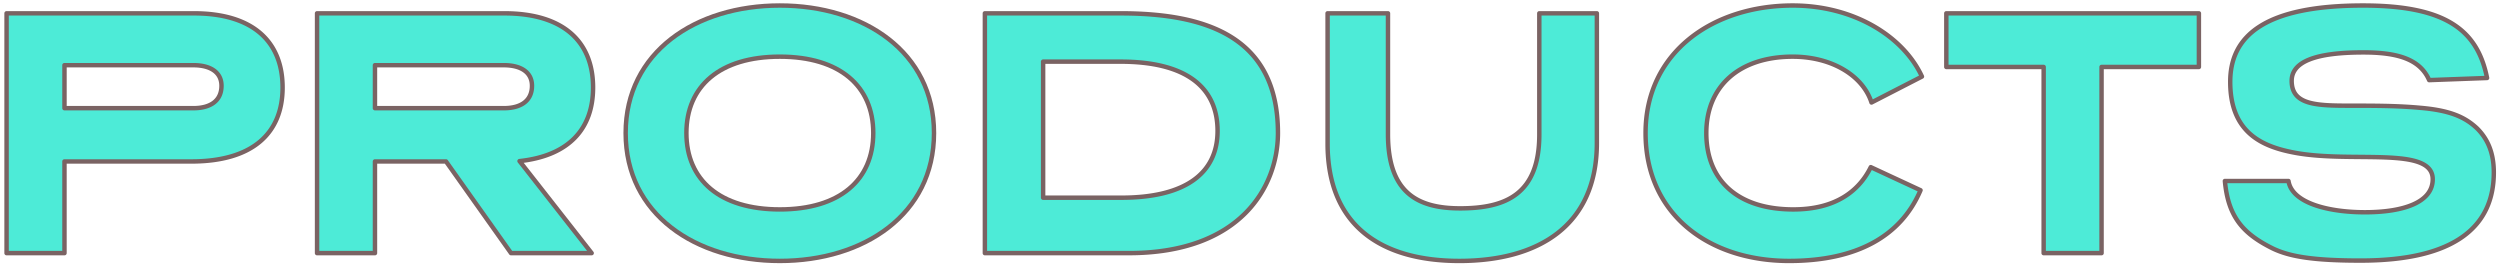
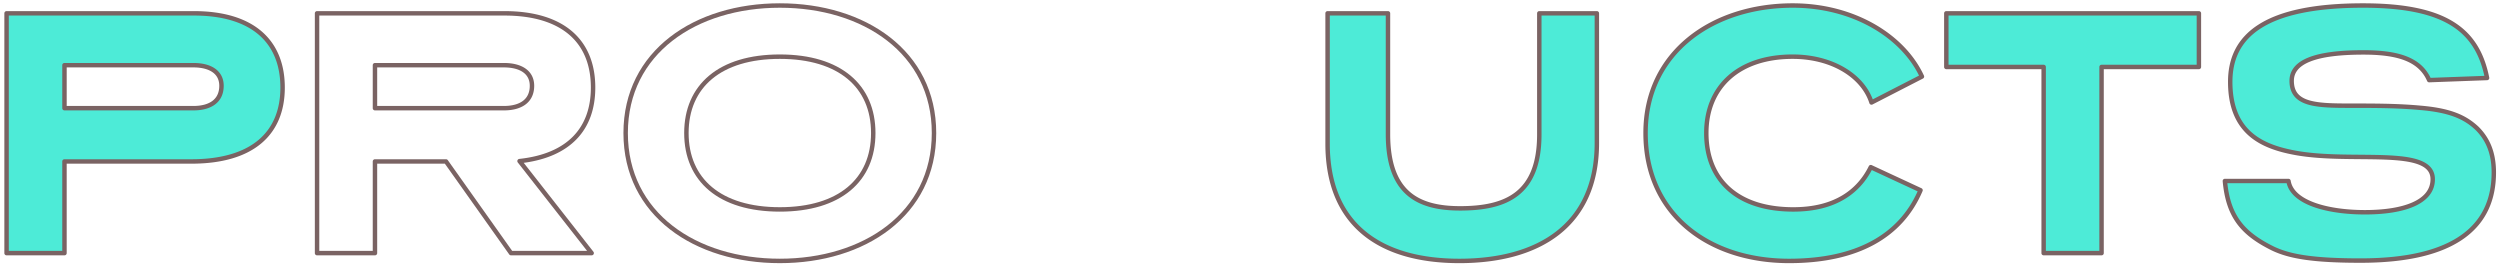
<svg xmlns="http://www.w3.org/2000/svg" width="563" height="60" fill="none">
  <path fill="#4DEBD7" d="m560.087 17.562-13.04.48c-2.08-4.8-7.28-6.24-14.8-6.24-10.8 0-16.16 2.08-16.16 6.4 0 5.44 5.52 5.6 13.28 5.6 5.12 0 10.56 0 15.68.48 6.56.56 10 2 12.8 4.64 2.08 2.08 3.76 5.04 3.76 9.92 0 12.08-8.64 19.84-30 19.84-10.56 0-15.92-.88-19.76-2.72-6.8-3.36-10.08-7.2-10.8-15.2h14.32c.8 5.04 9.2 7.04 17.2 7.04 8.72 0 15.28-2.24 15.28-7.44 0-7.52-17.92-3.6-30.8-5.92-7.52-1.36-14.8-4.48-14.8-16 0-10.48 7.92-17.2 29.92-17.2 18.48 0 25.76 5.44 27.92 16.32Z" />
  <path fill="#7A6363" fill-rule="evenodd" d="M509.224 6.335c-4.568 2.888-6.477 7.018-6.477 12.107 0 5.643 1.776 9.154 4.407 11.432 2.656 2.3 6.246 3.4 9.982 4.076 3.18.573 6.684.762 10.168.839 1.401.03 2.806.042 4.183.054 2.028.018 3.997.035 5.81.11 3.047.125 5.763.413 7.729 1.171.989.382 1.822.896 2.41 1.6.595.713.911 1.59.911 2.638 0 2.87-1.832 4.87-4.668 6.127-2.822 1.251-6.722 1.813-11.112 1.813-4.033 0-8.195-.503-11.467-1.658-3.077-1.087-5.521-2.81-6.143-5.382h-13.358c.393 3.66 1.359 6.364 2.97 8.543 1.693 2.29 4.134 4.046 7.497 5.708 3.731 1.787 8.993 2.67 19.541 2.67 10.634 0 18.011-1.935 22.719-5.298 4.678-3.341 6.781-8.137 6.781-14.043 0-4.738-1.621-7.572-3.609-9.561-2.687-2.532-6.003-3.947-12.494-4.5L545 24.78c-5.092-.477-10.509-.478-15.633-.478-3.855 0-7.26-.035-9.697-.782-1.231-.377-2.264-.95-2.986-1.831-.728-.888-1.097-2.039-1.097-3.487 0-1.193.373-2.248 1.123-3.143.741-.887 1.829-1.593 3.224-2.142 2.779-1.095 6.896-1.615 12.313-1.615 7.366 0 12.813 1.37 15.117 6.228l12.112-.446c-1.109-5.048-3.392-8.802-7.492-11.337-4.283-2.647-10.612-4.005-19.817-4.005-10.967 0-18.332 1.678-22.943 4.593Zm-.534-.845c4.849-3.066 12.444-4.748 23.477-4.748 9.274 0 15.826 1.362 20.343 4.155 4.546 2.81 6.967 7.028 8.067 12.568a.498.498 0 0 1-.472.597l-13.04.48a.5.5 0 0 1-.477-.301c-1.944-4.487-6.823-5.939-14.341-5.939-5.383 0-9.346.52-11.947 1.545-1.295.51-2.222 1.135-2.823 1.854-.594.709-.89 1.534-.89 2.501 0 1.272.32 2.182.87 2.853.556.678 1.388 1.166 2.506 1.51 2.263.692 5.498.737 9.404.737h.012c5.111 0 10.57 0 15.713.482 6.623.566 10.187 2.03 13.098 4.774l.01.01c2.171 2.17 3.907 5.257 3.907 10.274 0 6.175-2.218 11.299-7.2 14.857-4.952 3.537-12.574 5.483-23.3 5.483-10.57 0-16.028-.877-19.976-2.769l-.006-.002c-3.435-1.698-6.034-3.542-7.86-6.011-1.83-2.475-2.851-5.531-3.216-9.593a.497.497 0 0 1 .498-.545h14.32a.5.5 0 0 1 .494.422c.354 2.234 2.415 3.902 5.572 5.017 3.128 1.104 7.167 1.601 11.134 1.601 4.33 0 8.069-.558 10.707-1.727 2.625-1.163 4.073-2.882 4.073-5.213 0-.831-.244-1.477-.679-1.998-.443-.53-1.11-.962-2.002-1.307-1.797-.693-4.366-.98-7.41-1.105-1.804-.074-3.738-.091-5.747-.108-1.379-.012-2.794-.024-4.227-.056-3.498-.076-7.064-.267-10.324-.854-3.784-.684-7.594-1.824-10.458-4.304-2.889-2.502-4.753-6.31-4.753-12.188 0-5.39 2.051-9.86 6.943-12.952Z" clip-rule="evenodd" />
  <path fill="#4DEBD7" d="M495.192 3.002v12.08h-21.92v41.92h-13.04v-41.92h-21.92V3.002h56.88Z" />
  <path fill="#7A6363" fill-rule="evenodd" d="M437.812 3.002a.5.5 0 0 1 .5-.5h56.88a.5.5 0 0 1 .5.5v12.08a.5.5 0 0 1-.5.5h-21.42v41.42a.5.5 0 0 1-.5.5h-13.04a.5.5 0 0 1-.5-.5v-41.42h-21.42a.5.5 0 0 1-.5-.5V3.002Zm1 .5v11.08h21.42a.5.5 0 0 1 .5.5v41.42h12.04v-41.42a.5.5 0 0 1 .5-.5h21.42V3.502h-55.88Z" clip-rule="evenodd" />
  <path fill="#4DEBD7" d="m432.822 17.242-11.36 5.84c-1.92-6-8.88-10.32-17.76-10.32-12 0-19.44 6.64-19.44 17.2 0 10.56 6.96 17.2 19.6 17.2 9.52 0 14.8-4.16 17.44-9.52l11.2 5.2c-4.32 10.16-14.08 15.92-29.6 15.92-18.08 0-32.32-10.48-32.32-28.8 0-18.24 15.2-28.72 33.12-28.72 14 0 25.04 7.12 29.12 16Z" />
  <path fill="#7A6363" fill-rule="evenodd" d="M380.737 9.15c-5.925 4.807-9.655 11.845-9.655 20.812 0 9.02 3.5 16.077 9.202 20.888 5.713 4.819 13.671 7.412 22.618 7.412 15.157 0 24.635-5.526 28.947-15.172l-10.32-4.791c-1.354 2.578-3.332 4.87-6.109 6.541-2.931 1.765-6.724 2.822-11.558 2.822-6.403 0-11.436-1.682-14.874-4.768-3.445-3.091-5.226-7.537-5.226-12.932 0-5.404 1.908-9.847 5.388-12.934 3.474-3.08 8.463-4.766 14.552-4.766 8.745 0 15.797 4.133 18.043 10.112l10.418-5.355c-4.141-8.47-14.848-15.277-28.461-15.277-8.867 0-17.03 2.594-22.965 7.408Zm-.63-.776c6.145-4.985 14.542-7.632 23.595-7.632 14.156 0 25.398 7.2 29.574 16.291a.5.5 0 0 1-.225.654l-11.36 5.84a.5.5 0 0 1-.705-.292c-1.831-5.723-8.537-9.973-17.284-9.973-5.911 0-10.642 1.635-13.888 4.514-3.24 2.874-5.052 7.03-5.052 12.186 0 5.166 1.699 9.32 4.894 12.188 3.202 2.875 7.969 4.512 14.206 4.512 4.686 0 8.293-1.023 11.042-2.678 2.748-1.655 4.666-3.958 5.949-6.563a.501.501 0 0 1 .66-.232l11.2 5.2a.5.5 0 0 1 .249.649c-4.422 10.4-14.408 16.224-30.06 16.224-9.133 0-17.335-2.647-23.262-7.648-5.938-5.009-9.558-12.35-9.558-21.652 0-9.273 3.87-16.595 10.025-21.588Z" clip-rule="evenodd" />
  <path fill="#4DEBD7" d="M359.613 3.002v29.2c0 18.72-13.28 26.56-30.96 26.56s-29.68-8-29.68-26.4V3.002h13.6v27.2c0 13.04 6.48 16.72 16.24 16.72 10.32 0 17.84-3.2 17.84-16.64V3.002h12.96Z" />
  <path fill="#7A6363" fill-rule="evenodd" d="M298.473 3.002a.5.5 0 0 1 .5-.5h13.6a.5.5 0 0 1 .5.5v27.2c0 6.445 1.601 10.46 4.294 12.878 2.704 2.428 6.612 3.342 11.446 3.342 5.128 0 9.447-.8 12.482-3.174 3.007-2.353 4.858-6.338 4.858-12.966V3.002a.5.5 0 0 1 .5-.5h12.96a.5.5 0 0 1 .5.5v29.2c0 9.49-3.374 16.286-9.043 20.695-5.649 4.392-13.514 6.365-22.417 6.365-8.906 0-16.457-2.014-21.789-6.414-5.348-4.415-8.391-11.17-8.391-20.486V3.002Zm1 .5v28.86c0 9.084 2.956 15.529 8.028 19.714 5.088 4.2 12.377 6.186 21.152 6.186 8.776 0 16.392-1.947 21.803-6.155 5.391-4.191 8.657-10.676 8.657-19.905v-28.7h-11.96v26.78c0 6.812-1.91 11.147-5.242 13.754-3.305 2.586-7.907 3.386-13.098 3.386-4.927 0-9.138-.926-12.114-3.598-2.987-2.682-4.626-7.027-4.626-13.622v-26.7h-12.6Z" clip-rule="evenodd" />
-   <path fill="#4DEBD7" d="M221.793 3.002h30.56c19.52 0 35.44 5.44 35.44 26.96 0 12.08-8.4 27.04-33.6 27.04h-32.4v-54Zm30.56 10.88h-17.44v30.64h17.6c14.56 0 21.68-5.6 21.68-15.04 0-9.92-7.2-15.6-21.84-15.6Z" />
-   <path fill="#7A6363" fill-rule="evenodd" d="M221.293 3.002a.5.5 0 0 1 .5-.5h30.56c9.787 0 18.765 1.36 25.307 5.487 6.586 4.155 10.633 11.068 10.633 21.973 0 6.151-2.139 13.046-7.496 18.403-5.364 5.364-13.902 9.137-26.604 9.137h-32.4a.5.5 0 0 1-.5-.5v-54Zm1 .5v53h31.9c12.498 0 20.76-3.707 25.896-8.844 5.142-5.142 7.204-11.767 7.204-17.696 0-10.615-3.913-17.182-10.167-21.127-6.298-3.973-15.041-5.333-24.773-5.333h-30.06Zm12.12 10.38a.5.5 0 0 1 .5-.5h17.44c7.372 0 12.955 1.428 16.706 4.177 3.776 2.767 5.634 6.827 5.634 11.923 0 4.862-1.843 8.782-5.589 11.466-3.719 2.666-9.259 4.074-16.591 4.074h-17.6a.5.5 0 0 1-.5-.5v-30.64Zm1 .5v29.64h17.1c7.228 0 12.528-1.392 16.009-3.886 3.454-2.476 5.171-6.077 5.171-10.654 0-4.824-1.742-8.564-5.226-11.117-3.509-2.571-8.846-3.983-16.114-3.983h-16.94Z" clip-rule="evenodd" />
-   <path fill="#4DEBD7" d="M210.338 29.962c0 18.32-15.76 28.8-34.72 28.8s-34.72-10.48-34.72-28.8c0-18.24 15.76-28.72 34.72-28.72s34.72 10.48 34.72 28.72Zm-13.68 0c0-10.56-7.52-17.2-21.04-17.2s-21.04 6.64-21.04 17.2c0 10.56 7.52 17.2 21.04 17.2s21.04-6.64 21.04-17.2Z" />
  <path fill="#7A6363" fill-rule="evenodd" d="M151.455 9.157c-6.193 4.81-10.057 11.846-10.057 20.805 0 9 3.865 16.057 10.057 20.876 6.205 4.828 14.77 7.424 24.163 7.424 9.394 0 17.959-2.596 24.163-7.424 6.193-4.82 10.057-11.876 10.057-20.876 0-8.96-3.863-15.996-10.056-20.805-6.205-4.818-14.77-7.415-24.164-7.415-9.393 0-17.958 2.597-24.163 7.415Zm-.613-.79c6.415-4.982 15.21-7.625 24.776-7.625 9.567 0 18.362 2.643 24.777 7.625 6.427 4.991 10.443 12.315 10.443 21.595 0 9.32-4.015 16.664-10.443 21.665-6.415 4.992-15.21 7.635-24.777 7.635-9.566 0-18.361-2.643-24.777-7.635-6.427-5.001-10.443-12.345-10.443-21.665 0-9.28 4.017-16.604 10.444-21.595Zm8.866 8.651c3.687-3.078 9.075-4.756 15.91-4.756 6.836 0 12.224 1.678 15.911 4.756 3.699 3.088 5.629 7.537 5.629 12.944 0 5.408-1.93 9.856-5.629 12.944-3.687 3.078-9.075 4.756-15.911 4.756-6.835 0-12.223-1.678-15.91-4.756-3.699-3.088-5.63-7.536-5.63-12.944 0-5.407 1.931-9.856 5.63-12.944Zm.641.768c-3.441 2.872-5.271 7.024-5.271 12.176 0 5.153 1.83 9.304 5.271 12.176 3.453 2.883 8.585 4.524 15.269 4.524 6.685 0 11.817-1.642 15.27-4.524 3.441-2.872 5.27-7.023 5.27-12.176 0-5.152-1.829-9.304-5.27-12.176-3.453-2.882-8.585-4.524-15.27-4.524-6.684 0-11.816 1.642-15.269 4.524Z" clip-rule="evenodd" />
-   <path fill="#4DEBD7" d="m117.002 36.282 16.24 20.72h-18.16l-14.64-20.64h-16v20.64h-13.04v-54h42.16c13.36 0 20 6.4 20 16.72 0 9.28-5.44 15.36-16.56 16.56Zm-3.52-21.6h-29.04v9.68h29.04c3.84 0 6.32-1.68 6.32-5.04 0-3.04-2.48-4.64-6.32-4.64Z" />
  <path fill="#7A6363" fill-rule="evenodd" d="M70.902 3.002a.5.5 0 0 1 .5-.5h42.16c6.753 0 11.887 1.617 15.338 4.612 3.462 3.005 5.162 7.336 5.162 12.608 0 4.74-1.392 8.716-4.251 11.658-2.703 2.782-6.668 4.59-11.868 5.292l15.693 20.022a.5.5 0 0 1-.394.808h-18.16a.498.498 0 0 1-.407-.21l-14.491-20.43H84.942v20.14a.5.5 0 0 1-.5.5h-13.04a.5.5 0 0 1-.5-.5v-54Zm1 .5v53h12.04v-20.14a.5.5 0 0 1 .5-.5h16a.5.5 0 0 1 .408.21l14.491 20.43h16.874L116.609 36.59a.5.5 0 0 1 .34-.805c5.482-.592 9.499-2.379 12.145-5.101 2.64-2.718 3.968-6.423 3.968-10.962 0-5.048-1.619-9.077-4.817-11.852-3.209-2.785-8.075-4.368-14.683-4.368h-41.66Zm12.04 11.18a.5.5 0 0 1 .5-.5h29.04c1.98 0 3.675.41 4.89 1.272 1.237.877 1.93 2.192 1.93 3.868 0 1.817-.678 3.232-1.916 4.177-1.218.93-2.92 1.363-4.904 1.363h-29.04a.5.5 0 0 1-.5-.5v-9.68Zm1 .5v8.68h28.54c1.857 0 3.315-.408 4.297-1.157.962-.735 1.523-1.84 1.523-3.383 0-1.364-.546-2.37-1.509-3.052-.985-.699-2.45-1.088-4.311-1.088h-28.54Z" clip-rule="evenodd" />
  <path fill="#4DEBD7" d="M43.08 36.362H14.52v20.64H1.48v-54h42.16c13.36 0 20 6.4 20 16.72 0 10.32-6.8 16.64-20.56 16.64Zm.48-21.68H14.52v9.68h29.04c3.84 0 6.32-1.68 6.32-5.04 0-3.04-2.48-4.64-6.32-4.64Z" />
  <path fill="#7A6363" fill-rule="evenodd" d="M.98 3.002a.5.5 0 0 1 .5-.5h42.16c6.753 0 11.887 1.617 15.338 4.612 3.462 3.005 5.163 7.336 5.163 12.608 0 5.276-1.744 9.59-5.3 12.573-3.54 2.972-8.812 4.567-15.76 4.567H15.02v20.14a.5.5 0 0 1-.5.5H1.48a.5.5 0 0 1-.5-.5v-54Zm1 .5v53h12.04v-20.14a.5.5 0 0 1 .5-.5h28.56c6.812 0 11.82-1.565 15.12-4.333 3.284-2.756 4.94-6.763 4.94-11.807 0-5.048-1.62-9.077-4.817-11.852-3.209-2.785-8.075-4.368-14.682-4.368H1.98Zm12.04 11.18a.5.5 0 0 1 .5-.5h29.04c1.98 0 3.675.41 4.89 1.272 1.237.877 1.93 2.192 1.93 3.868 0 1.817-.678 3.232-1.916 4.177-1.218.93-2.92 1.363-4.904 1.363H14.52a.5.5 0 0 1-.5-.5v-9.68Zm1 .5v8.68h28.54c1.857 0 3.315-.408 4.297-1.157.962-.735 1.523-1.84 1.523-3.383 0-1.364-.546-2.37-1.509-3.052-.985-.699-2.45-1.088-4.31-1.088H15.02Z" clip-rule="evenodd" />
</svg>